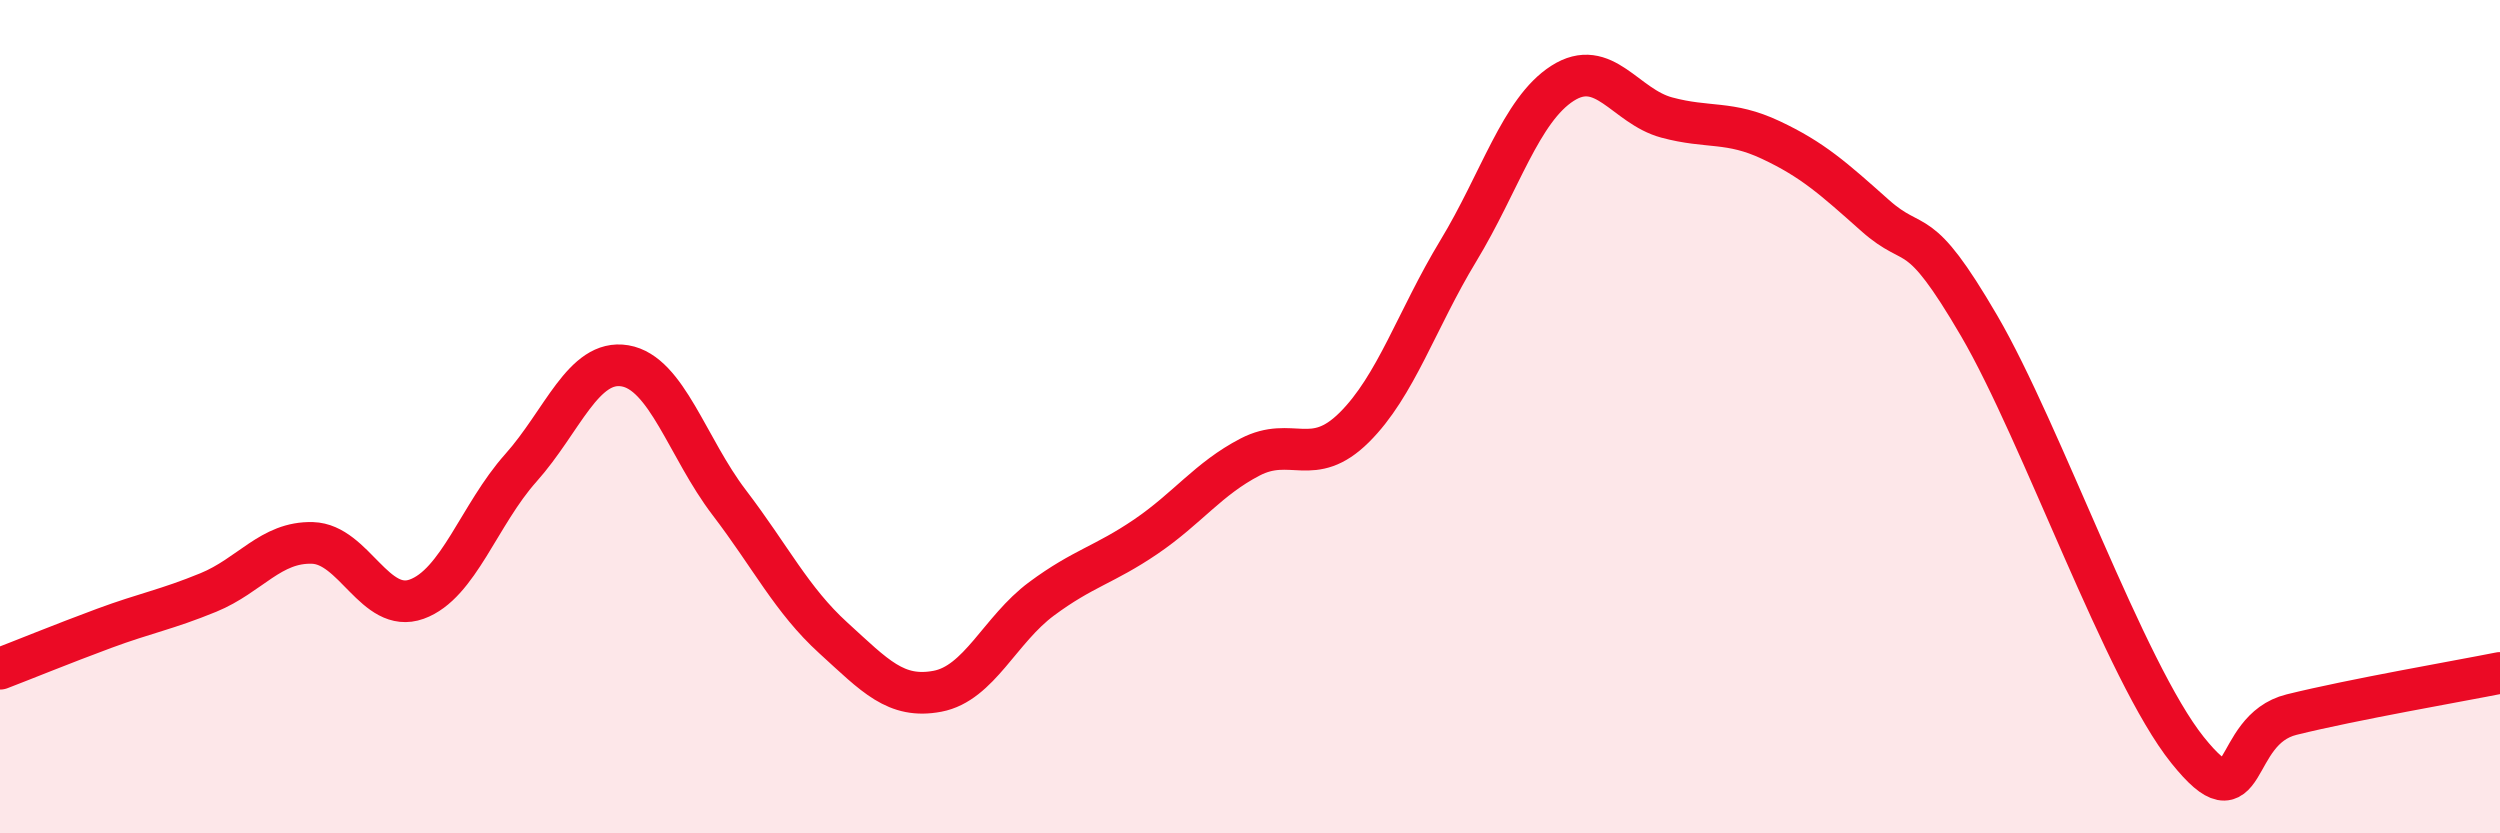
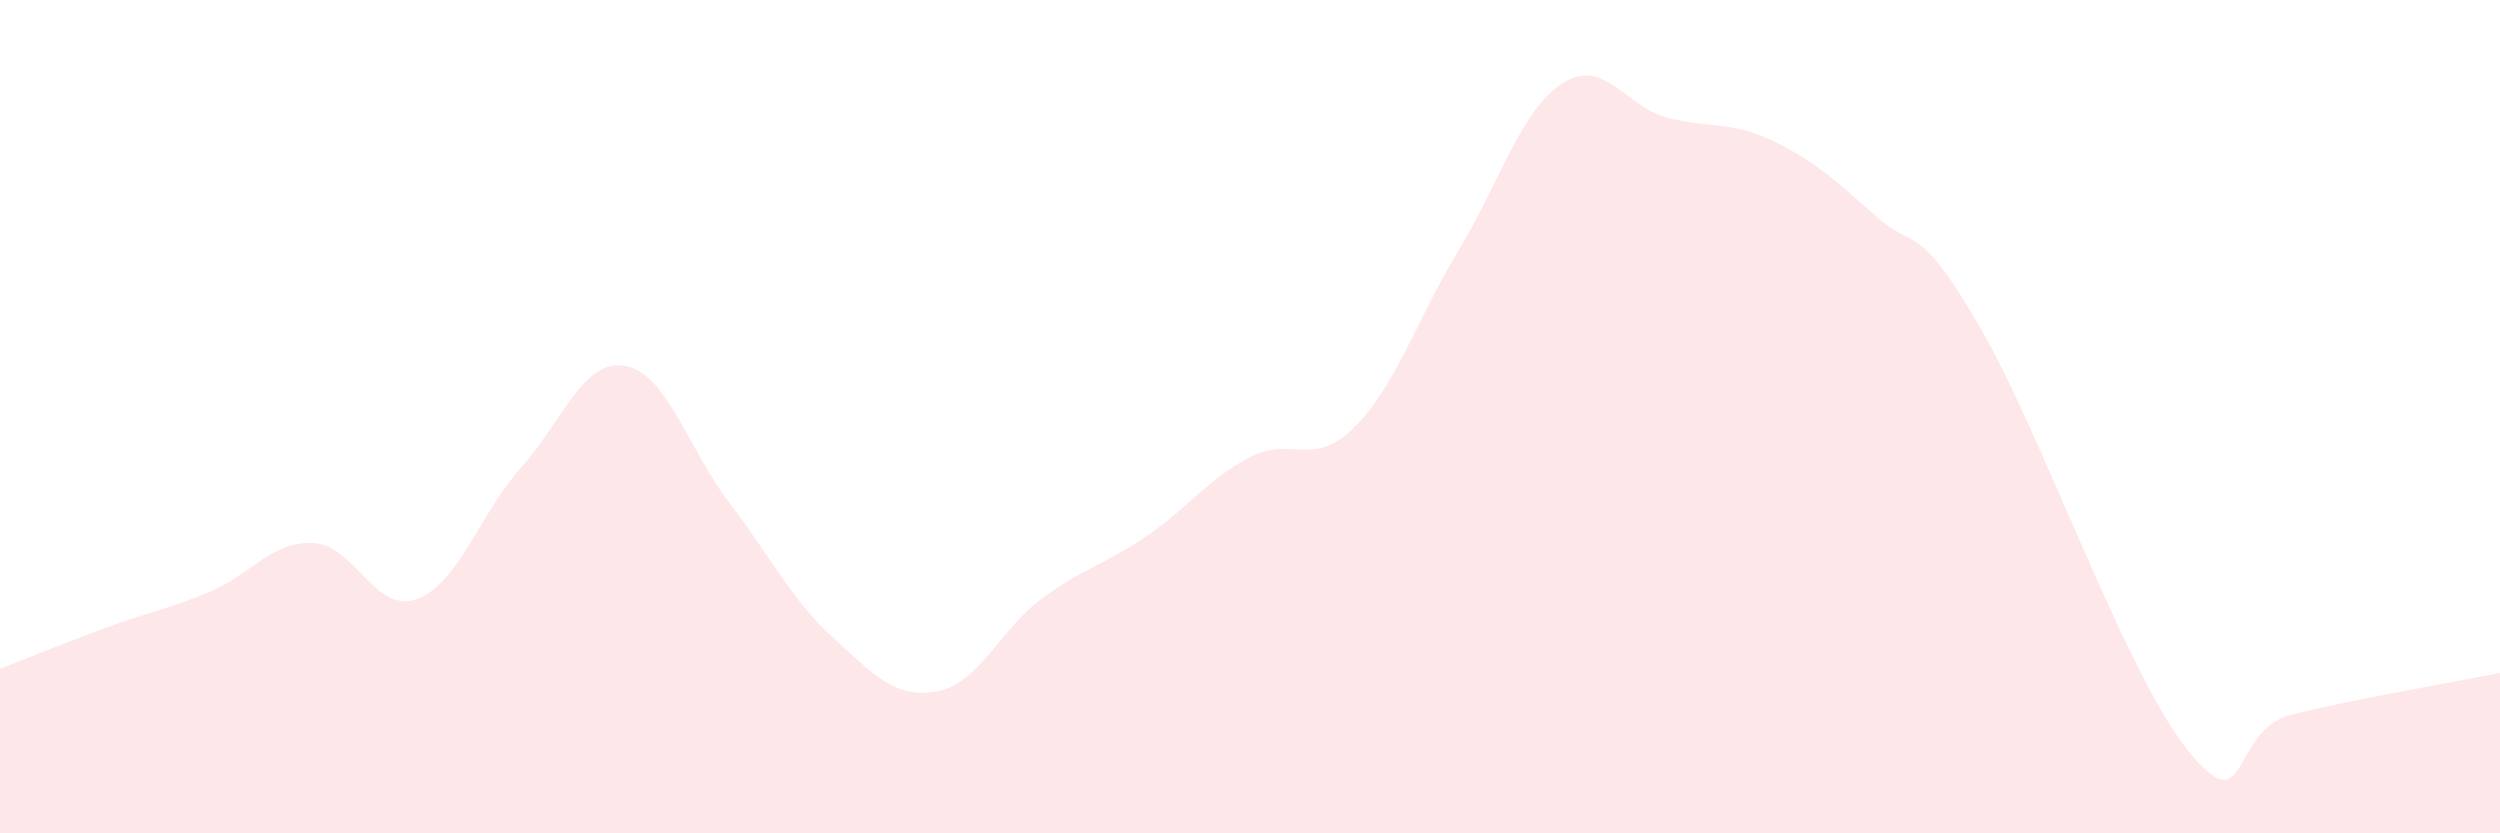
<svg xmlns="http://www.w3.org/2000/svg" width="60" height="20" viewBox="0 0 60 20">
  <path d="M 0,16.05 C 0.5,15.86 1.5,15.45 2.5,15.08 C 3.5,14.71 4,14.63 5,14.22 C 6,13.81 6.5,13 7.5,13.03 C 8.5,13.06 9,14.74 10,14.38 C 11,14.02 11.5,12.35 12.5,11.23 C 13.5,10.11 14,8.61 15,8.78 C 16,8.95 16.5,10.75 17.5,12.06 C 18.5,13.37 19,14.4 20,15.31 C 21,16.22 21.5,16.78 22.5,16.59 C 23.5,16.4 24,15.11 25,14.37 C 26,13.63 26.5,13.56 27.5,12.88 C 28.5,12.2 29,11.49 30,10.97 C 31,10.45 31.5,11.25 32.5,10.26 C 33.5,9.27 34,7.67 35,6.02 C 36,4.37 36.5,2.64 37.5,2 C 38.5,1.36 39,2.55 40,2.82 C 41,3.09 41.5,2.89 42.5,3.36 C 43.5,3.83 44,4.28 45,5.17 C 46,6.06 46,5.25 47.5,7.82 C 49,10.39 51,16.13 52.5,18 C 54,19.87 53.5,17.52 55,17.15 C 56.5,16.78 59,16.35 60,16.15L60 20L0 20Z" fill="#EB0A25" opacity="0.1" stroke-linecap="round" stroke-linejoin="round" />
-   <path d="M 0,16.05 C 0.5,15.86 1.5,15.45 2.5,15.08 C 3.5,14.71 4,14.63 5,14.22 C 6,13.81 6.5,13 7.5,13.03 C 8.5,13.06 9,14.74 10,14.38 C 11,14.02 11.5,12.35 12.5,11.23 C 13.5,10.11 14,8.61 15,8.78 C 16,8.95 16.5,10.75 17.5,12.06 C 18.5,13.37 19,14.4 20,15.31 C 21,16.22 21.5,16.78 22.5,16.59 C 23.5,16.4 24,15.11 25,14.37 C 26,13.63 26.5,13.56 27.5,12.88 C 28.5,12.2 29,11.49 30,10.97 C 31,10.45 31.5,11.25 32.5,10.26 C 33.5,9.27 34,7.67 35,6.02 C 36,4.37 36.5,2.64 37.5,2 C 38.5,1.36 39,2.55 40,2.82 C 41,3.09 41.5,2.89 42.5,3.36 C 43.5,3.83 44,4.28 45,5.17 C 46,6.06 46,5.25 47.5,7.82 C 49,10.39 51,16.13 52.5,18 C 54,19.87 53.5,17.52 55,17.15 C 56.5,16.78 59,16.35 60,16.15" stroke="#EB0A25" stroke-width="1" fill="none" stroke-linecap="round" stroke-linejoin="round" />
</svg>